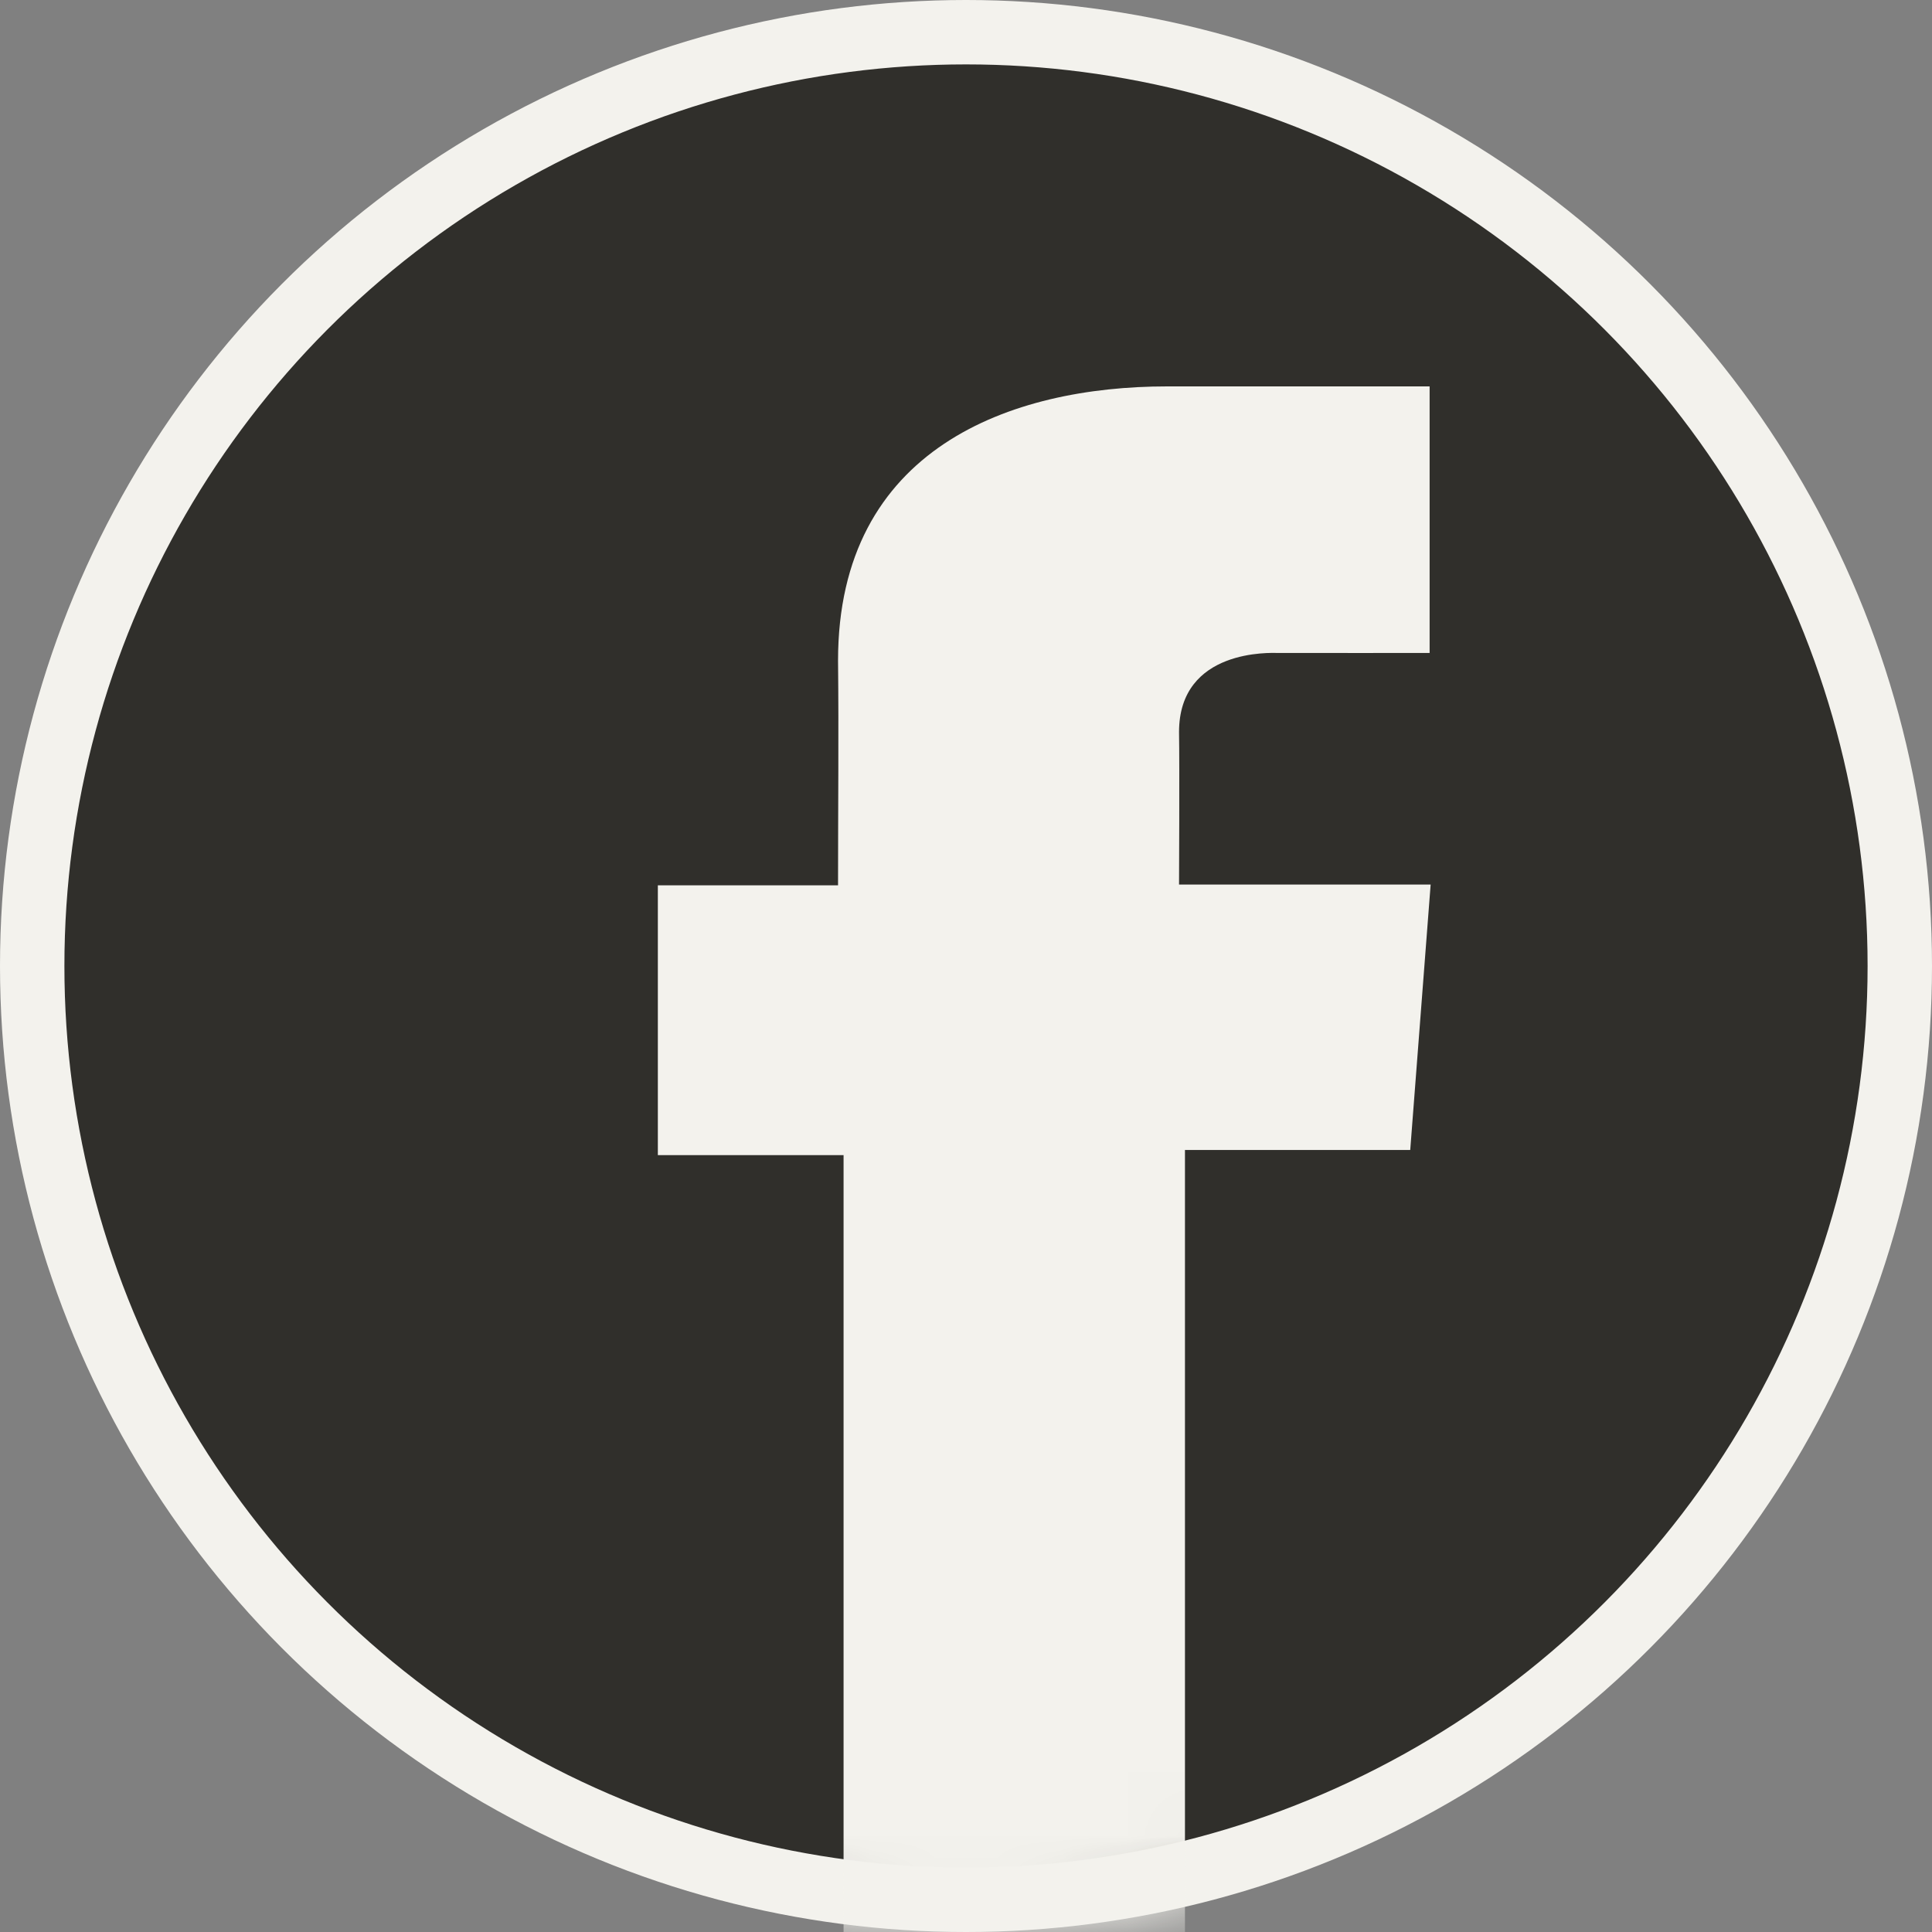
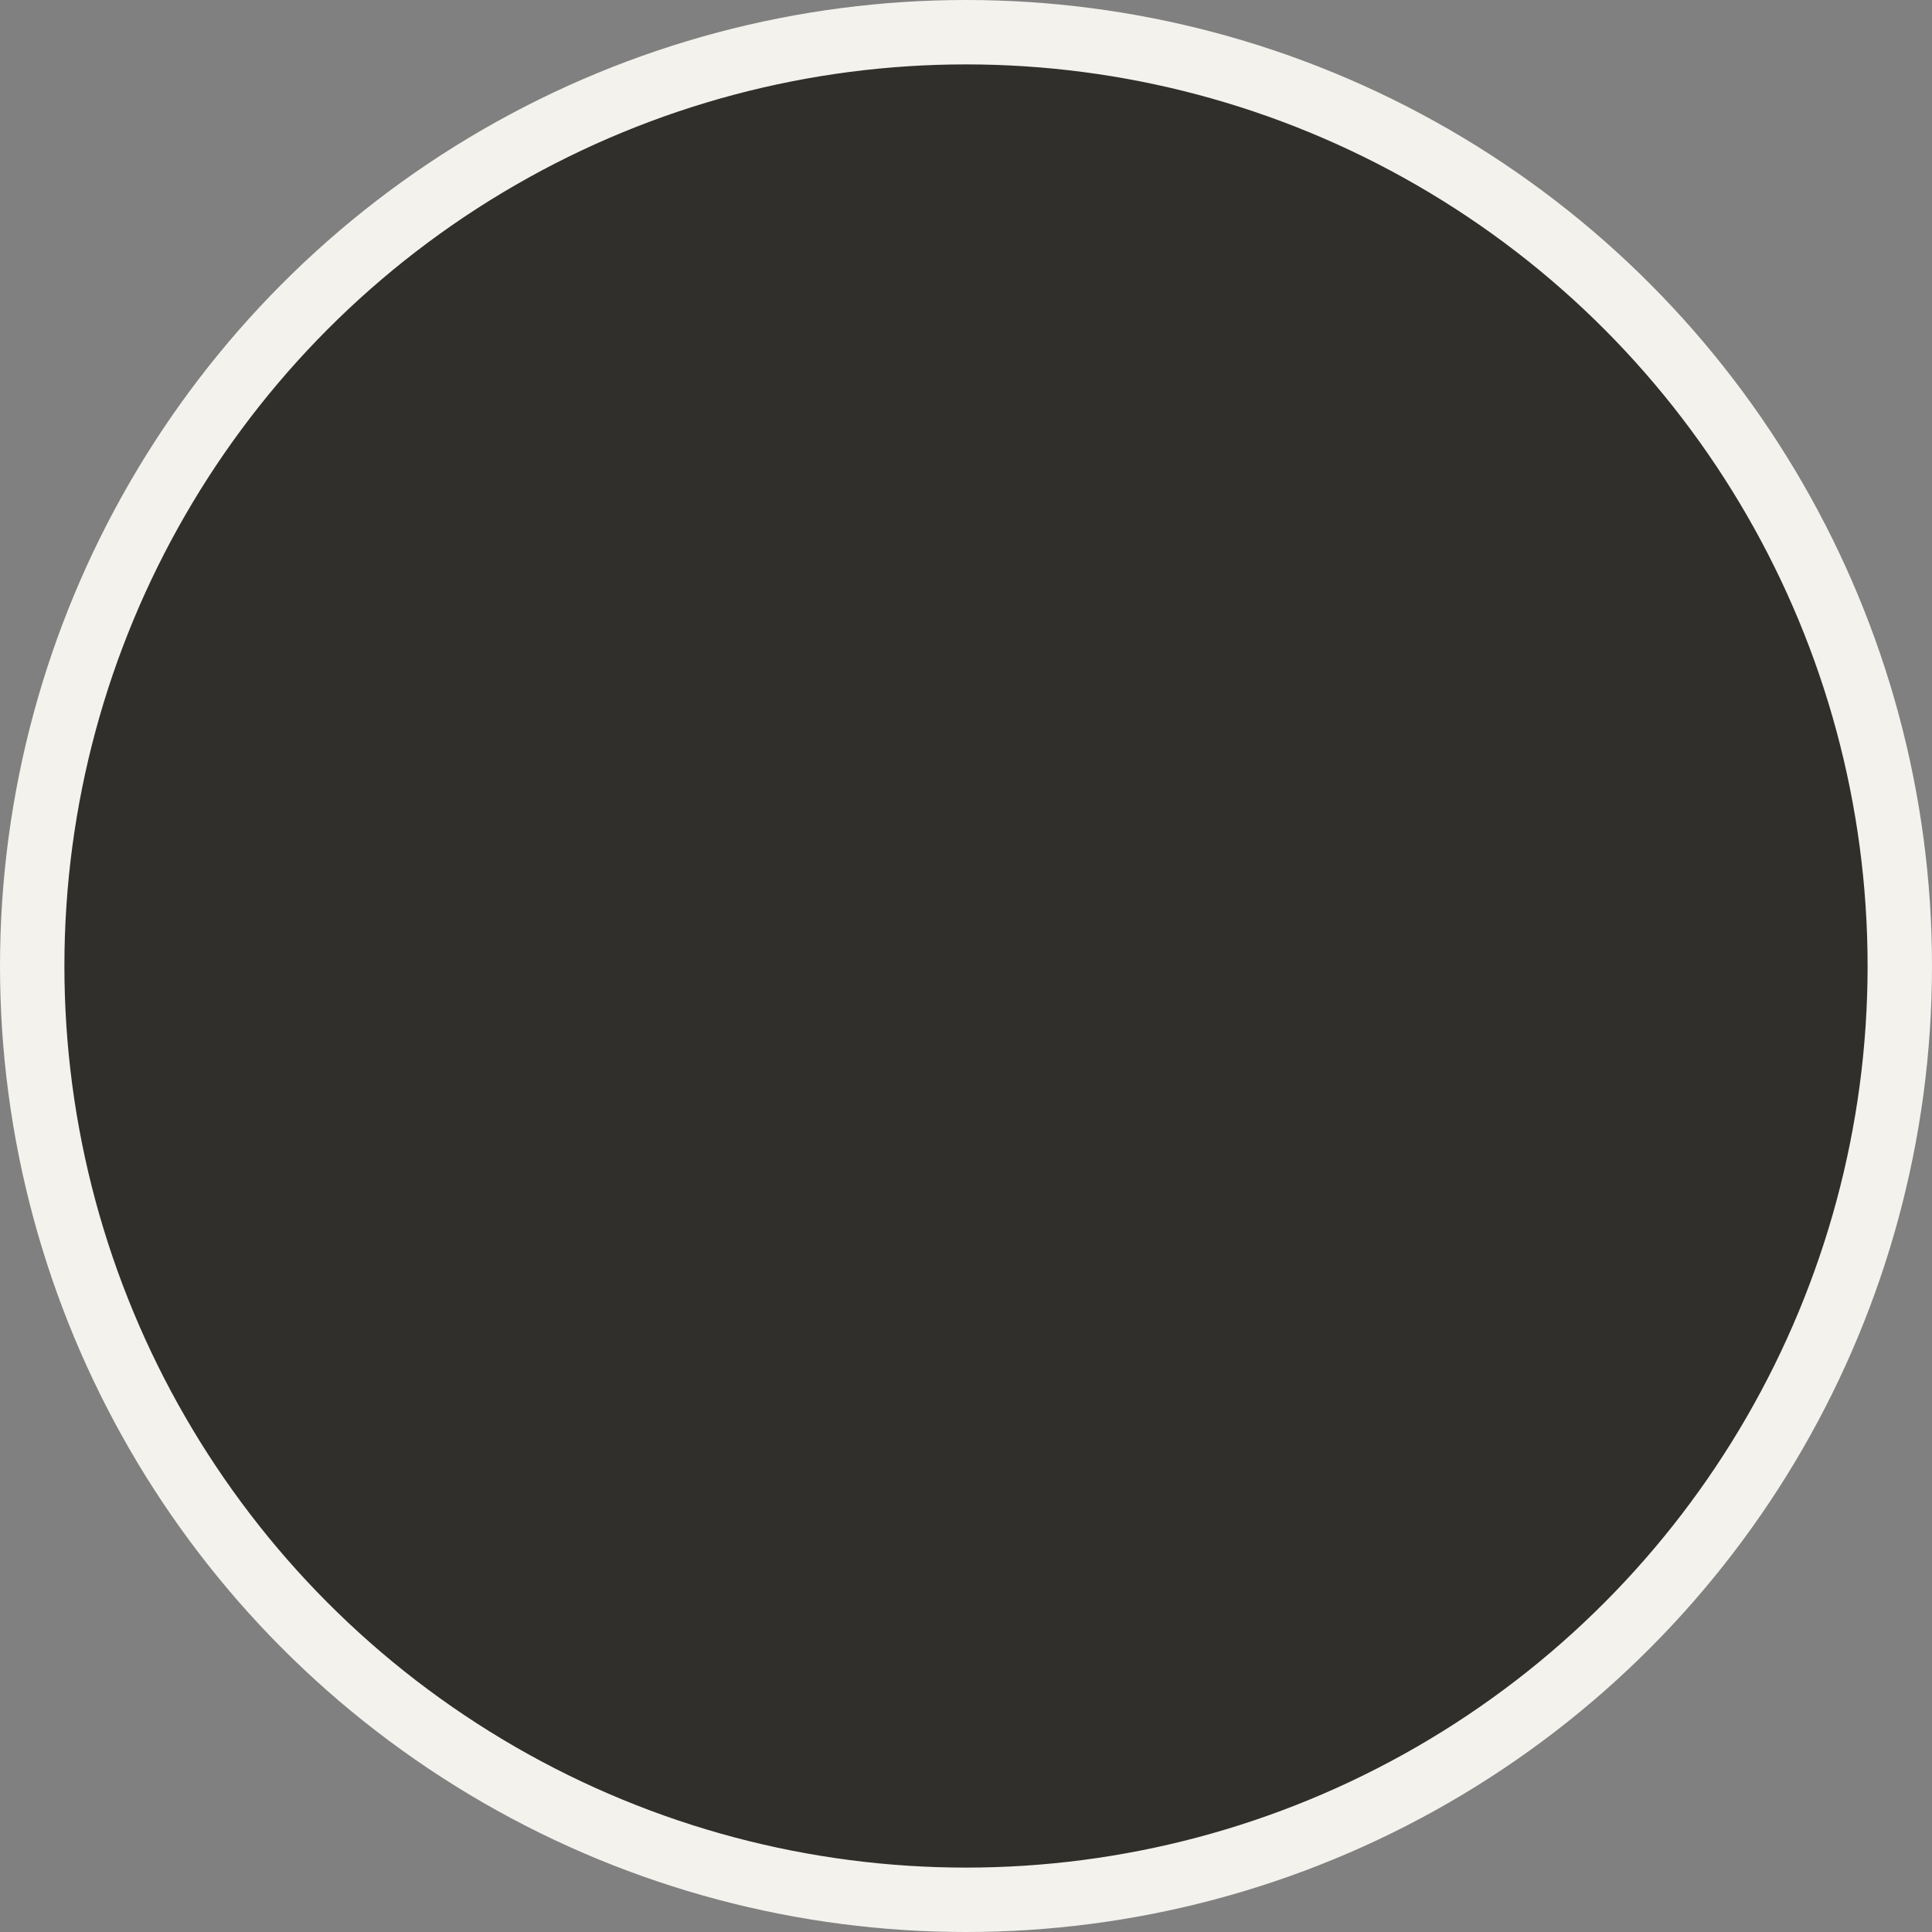
<svg xmlns="http://www.w3.org/2000/svg" width="30" height="30" viewBox="0 0 30 30" fill="none">
  <rect x="0" y="0" width="30" height="30" fill="#808080" stroke="none" />
  <circle cx="15" cy="15" r="14.5" fill="#302F2B" stroke="#F3F2ED" />
  <mask id="mask0" mask-type="alpha" maskUnits="userSpaceOnUse" x="0" y="0" width="30" height="30">
    <circle cx="15" cy="15" r="14.5" fill="#302F2B" stroke="#F3F2ED" />
  </mask>
  <g mask="url(#mask0)">
-     <path d="M22.197 6H18.122C15.703 6 13.013 6.957 13.013 10.257C13.025 11.406 13.013 12.508 13.013 13.747H10.215V17.937H13.099V30H18.4V17.857H21.898L22.215 13.735H18.308C18.308 13.735 18.317 11.901 18.308 11.368C18.308 10.065 19.75 10.139 19.837 10.139C20.523 10.139 21.857 10.141 22.199 10.139V6H22.197Z" fill="#F3F2ED" />
-   </g>
+     </g>
</svg>